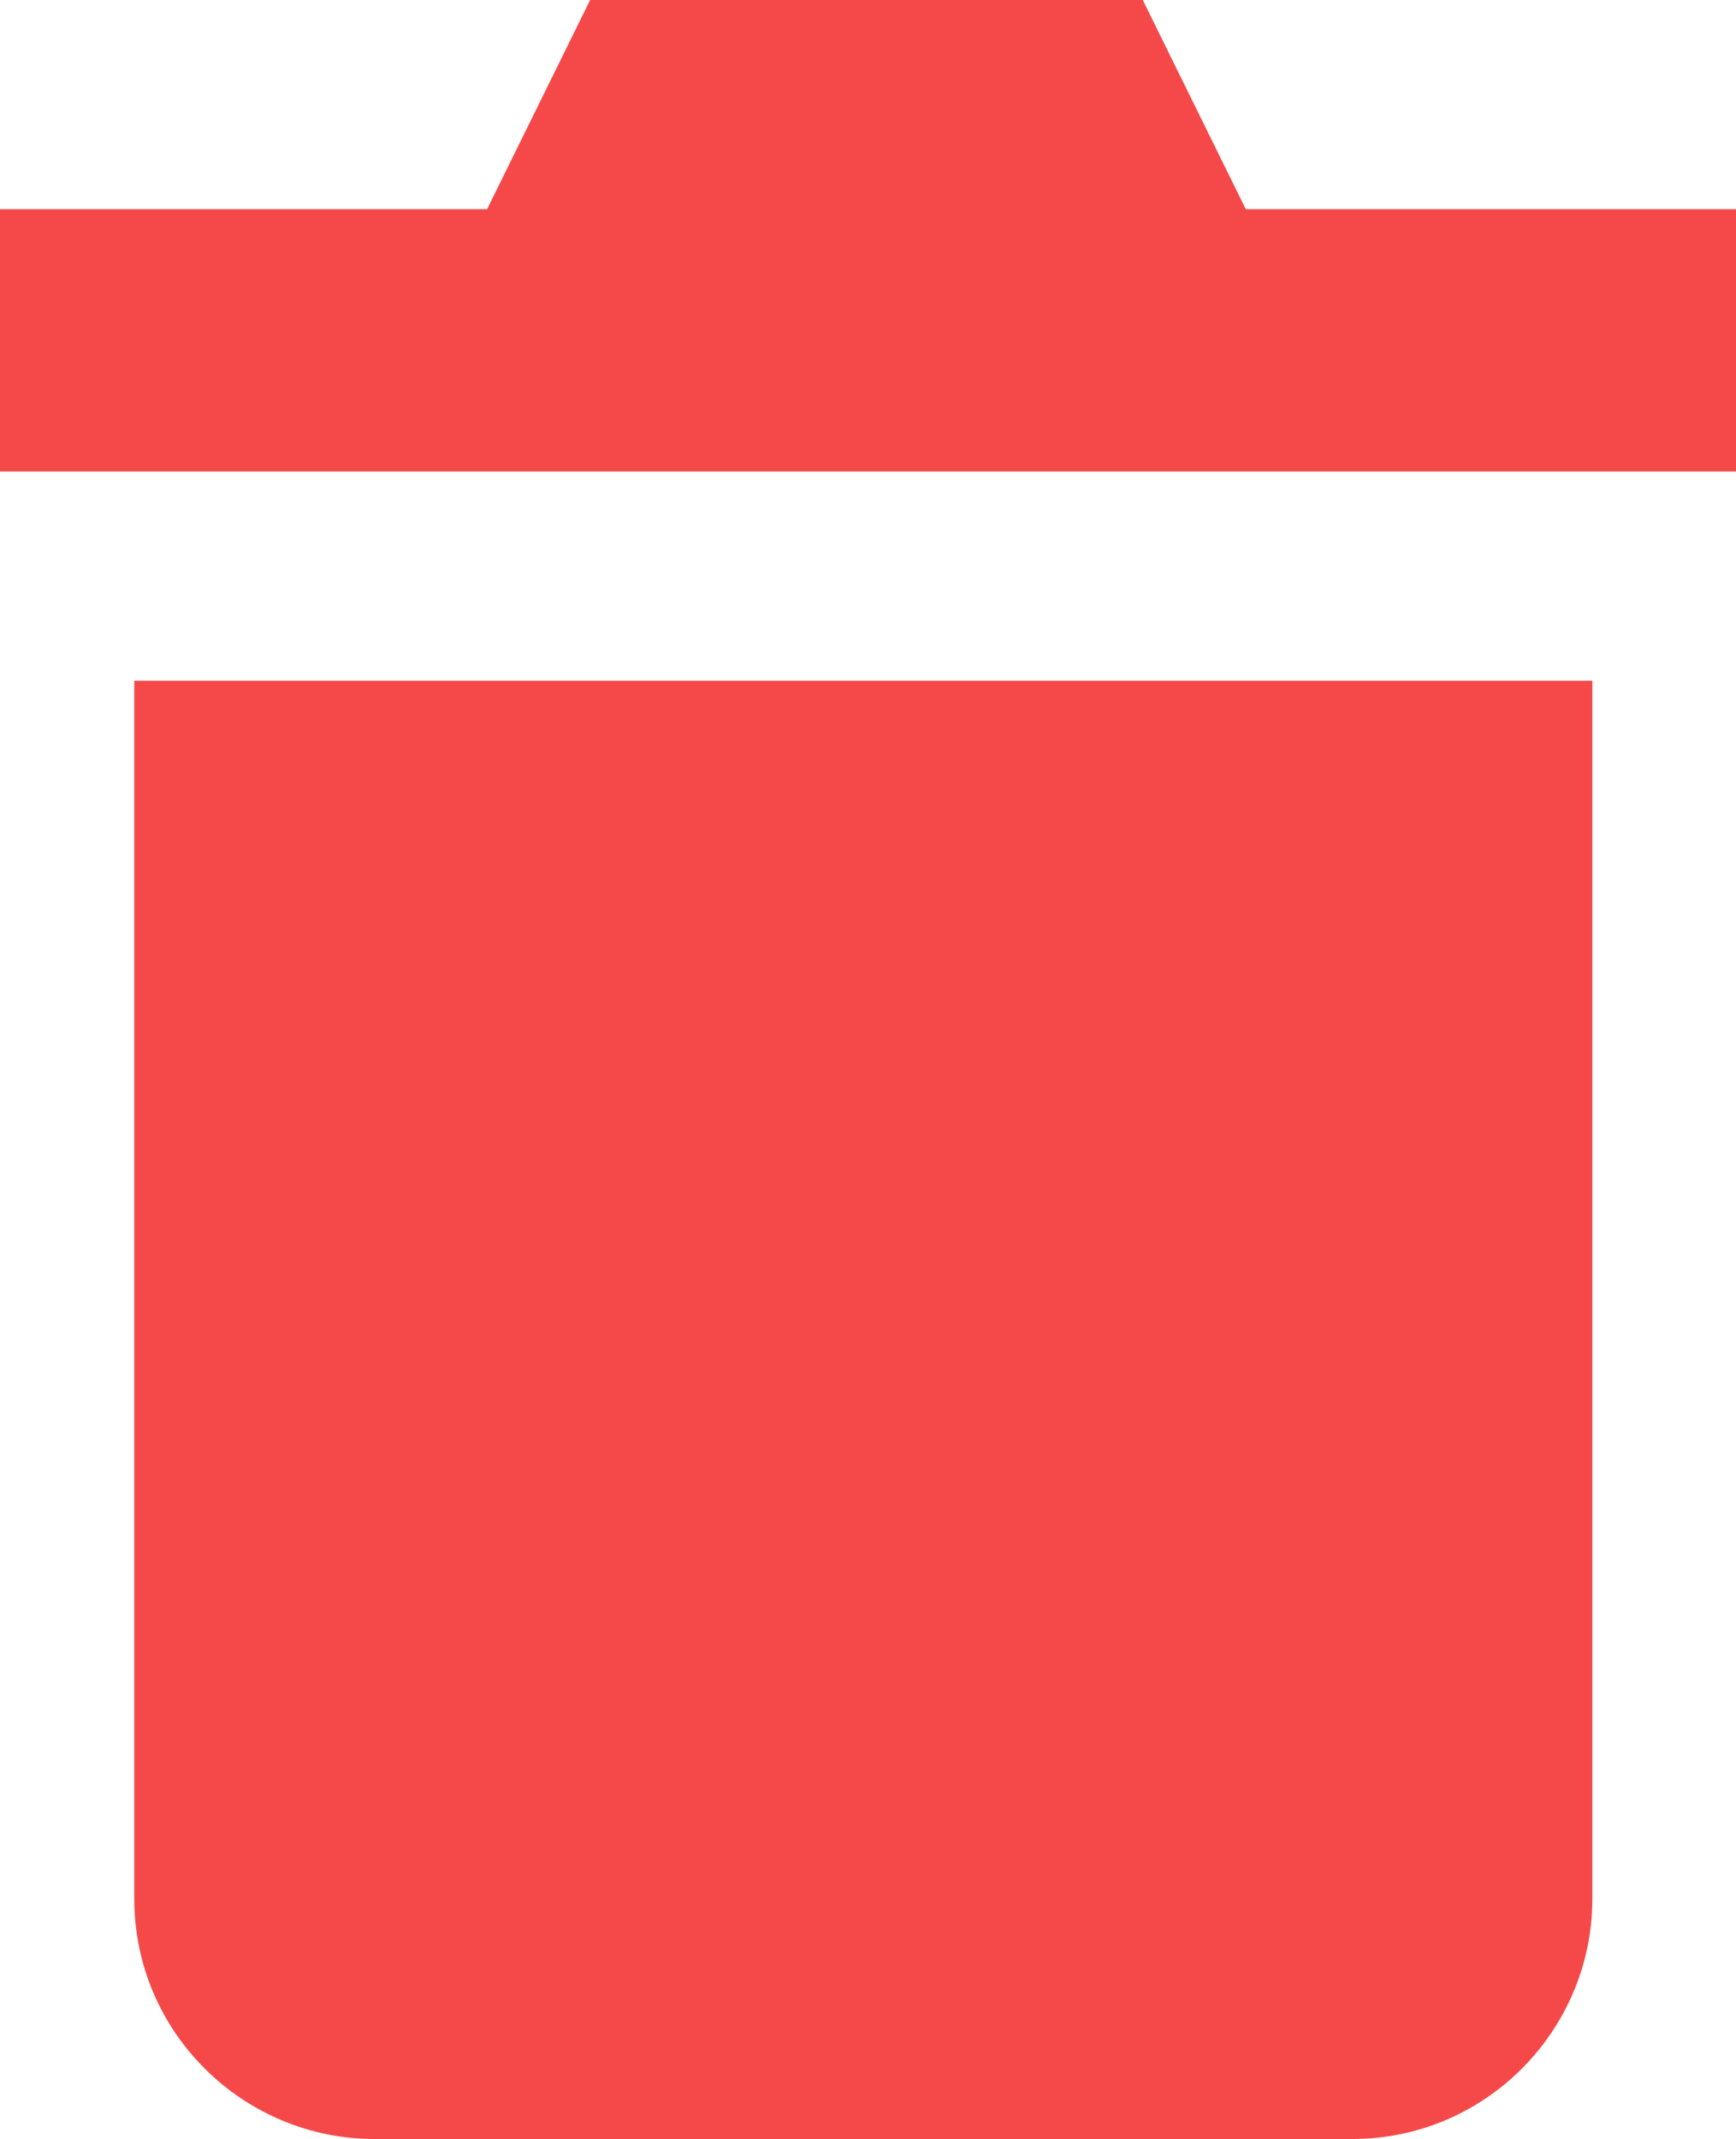
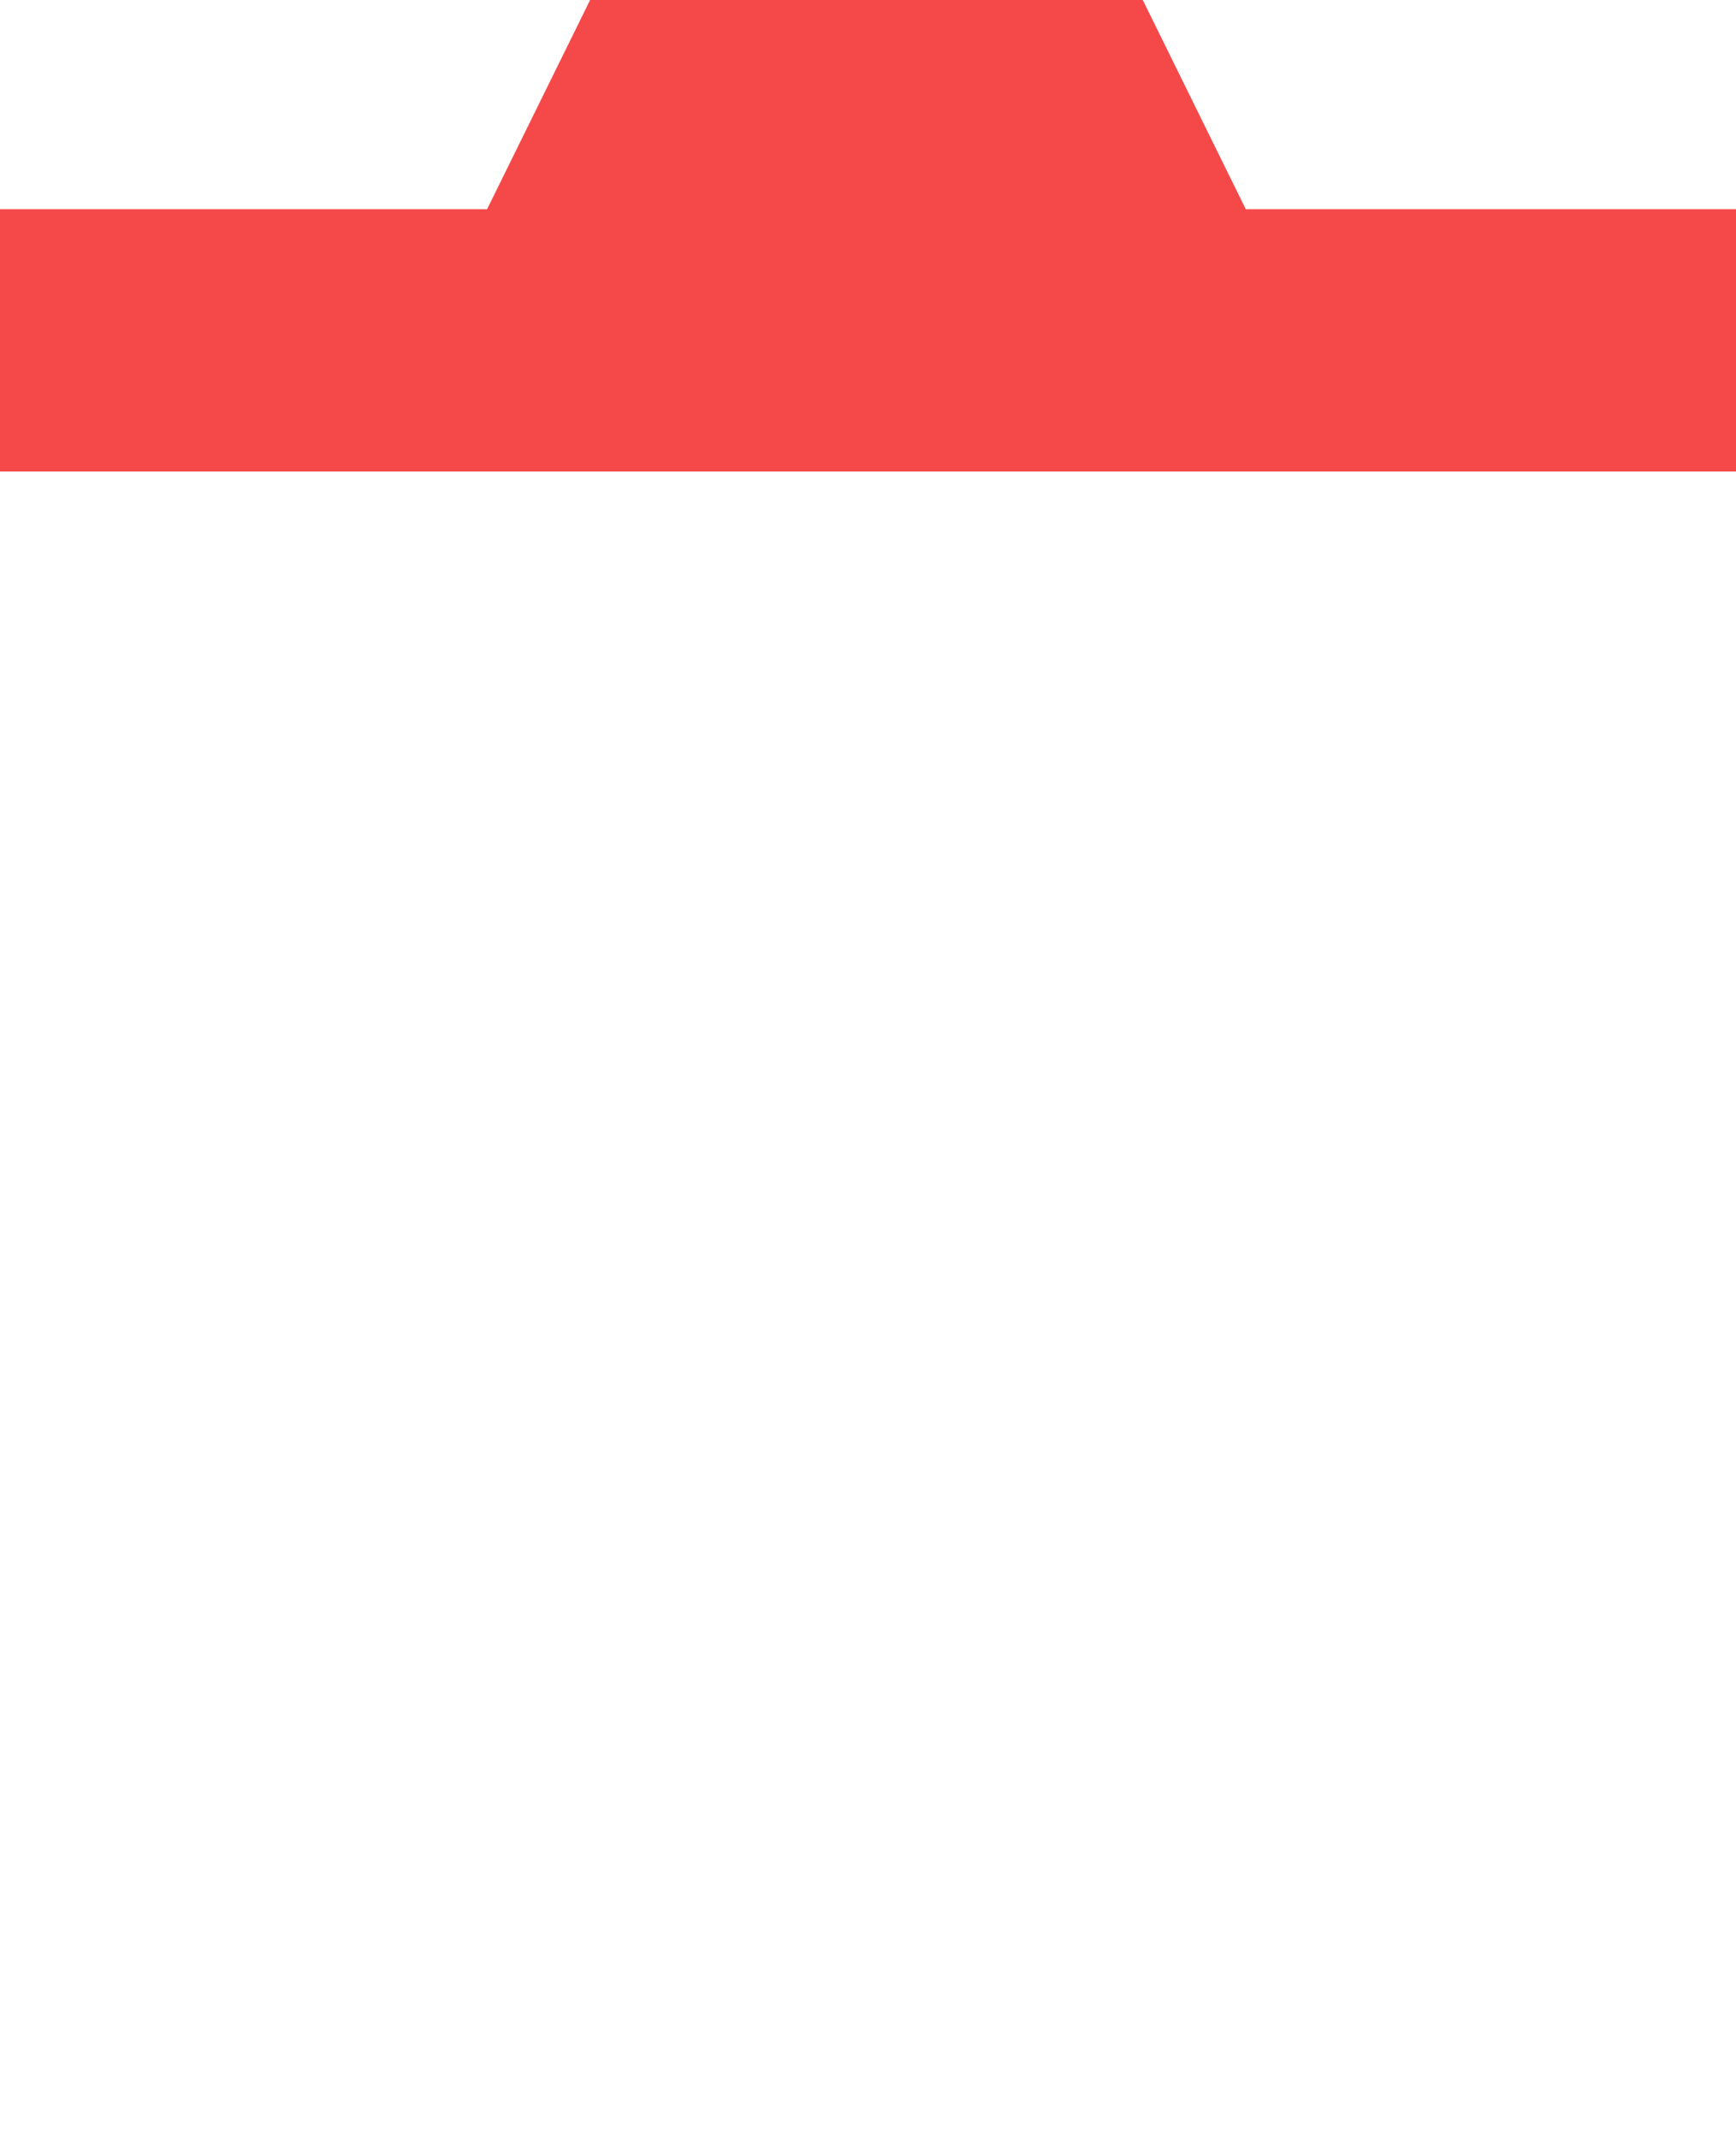
<svg xmlns="http://www.w3.org/2000/svg" viewBox="0 0 55.6 68.5">
  <path fill="#f54949" d="M39.9,6.7L36.6,0H18.9l-3.3,6.7H0v8.4h55.6V6.7H39.9z" />
-   <path fill="#f54949" d="M4.3,60.8c0,4.3,3.5,7.7,7.7,7.7h31.3c4.3,0,7.7-3.5,7.7-7.7v-39H4.3V60.8z" />
</svg>